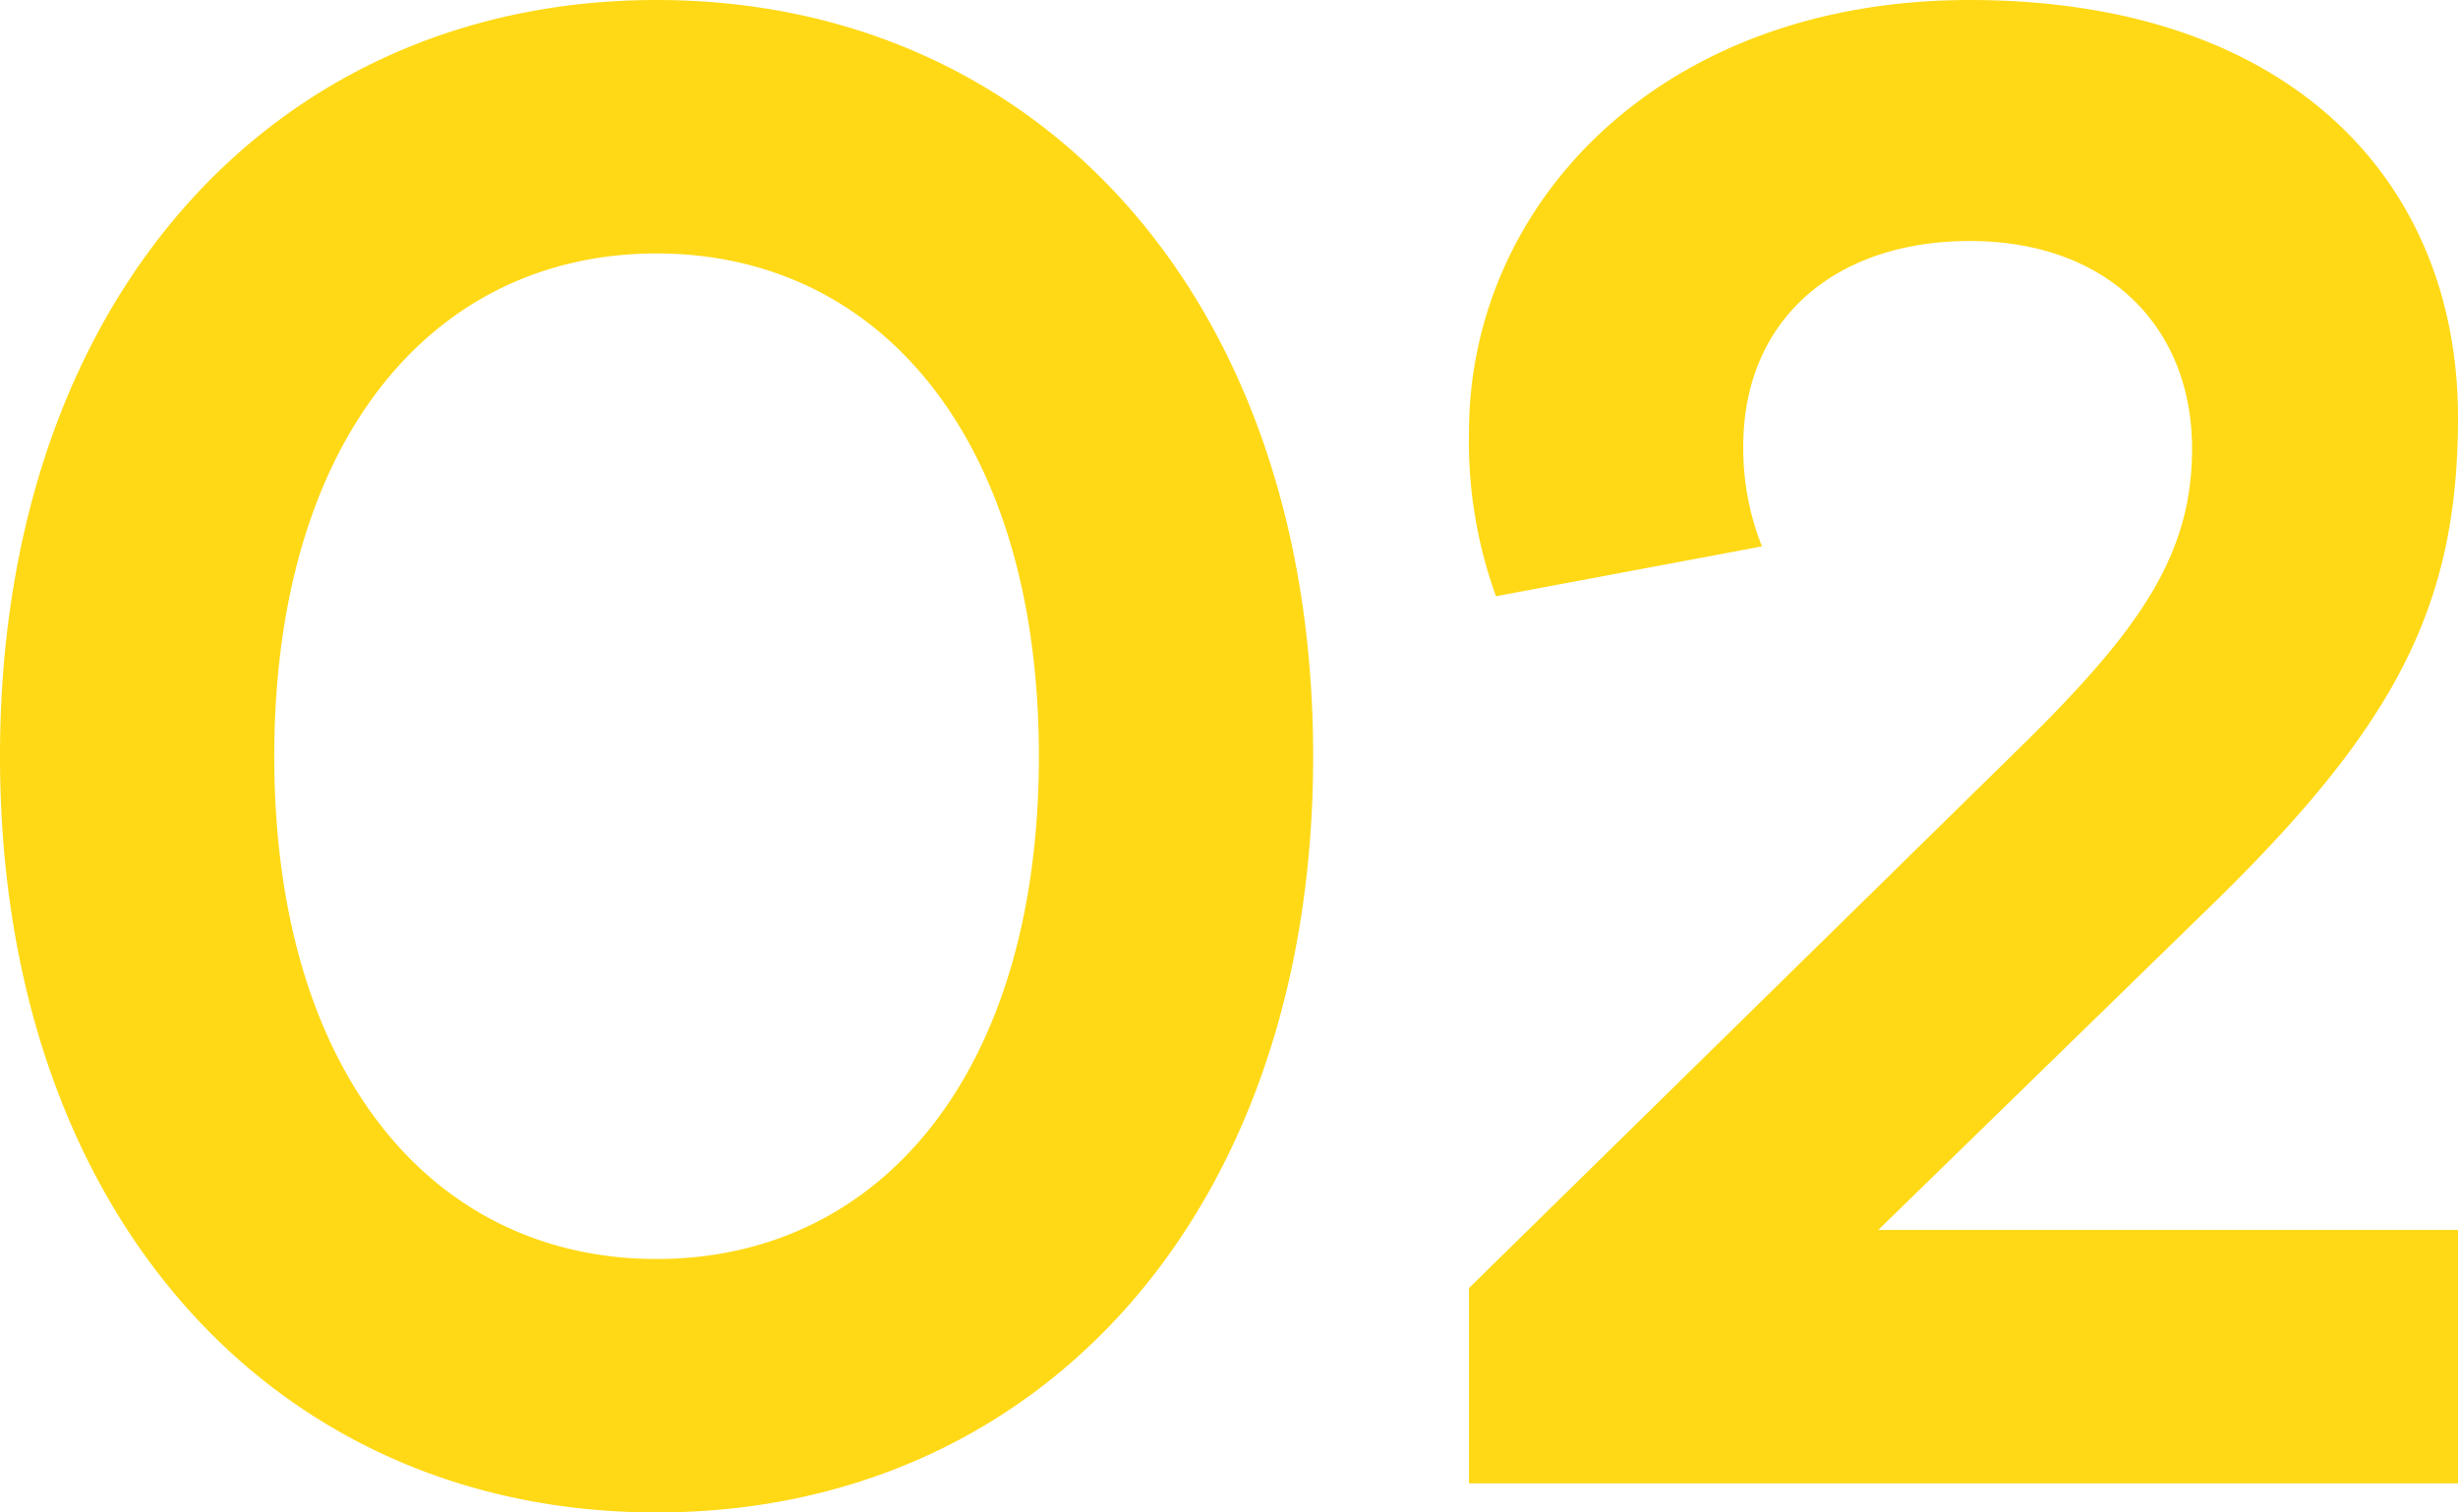
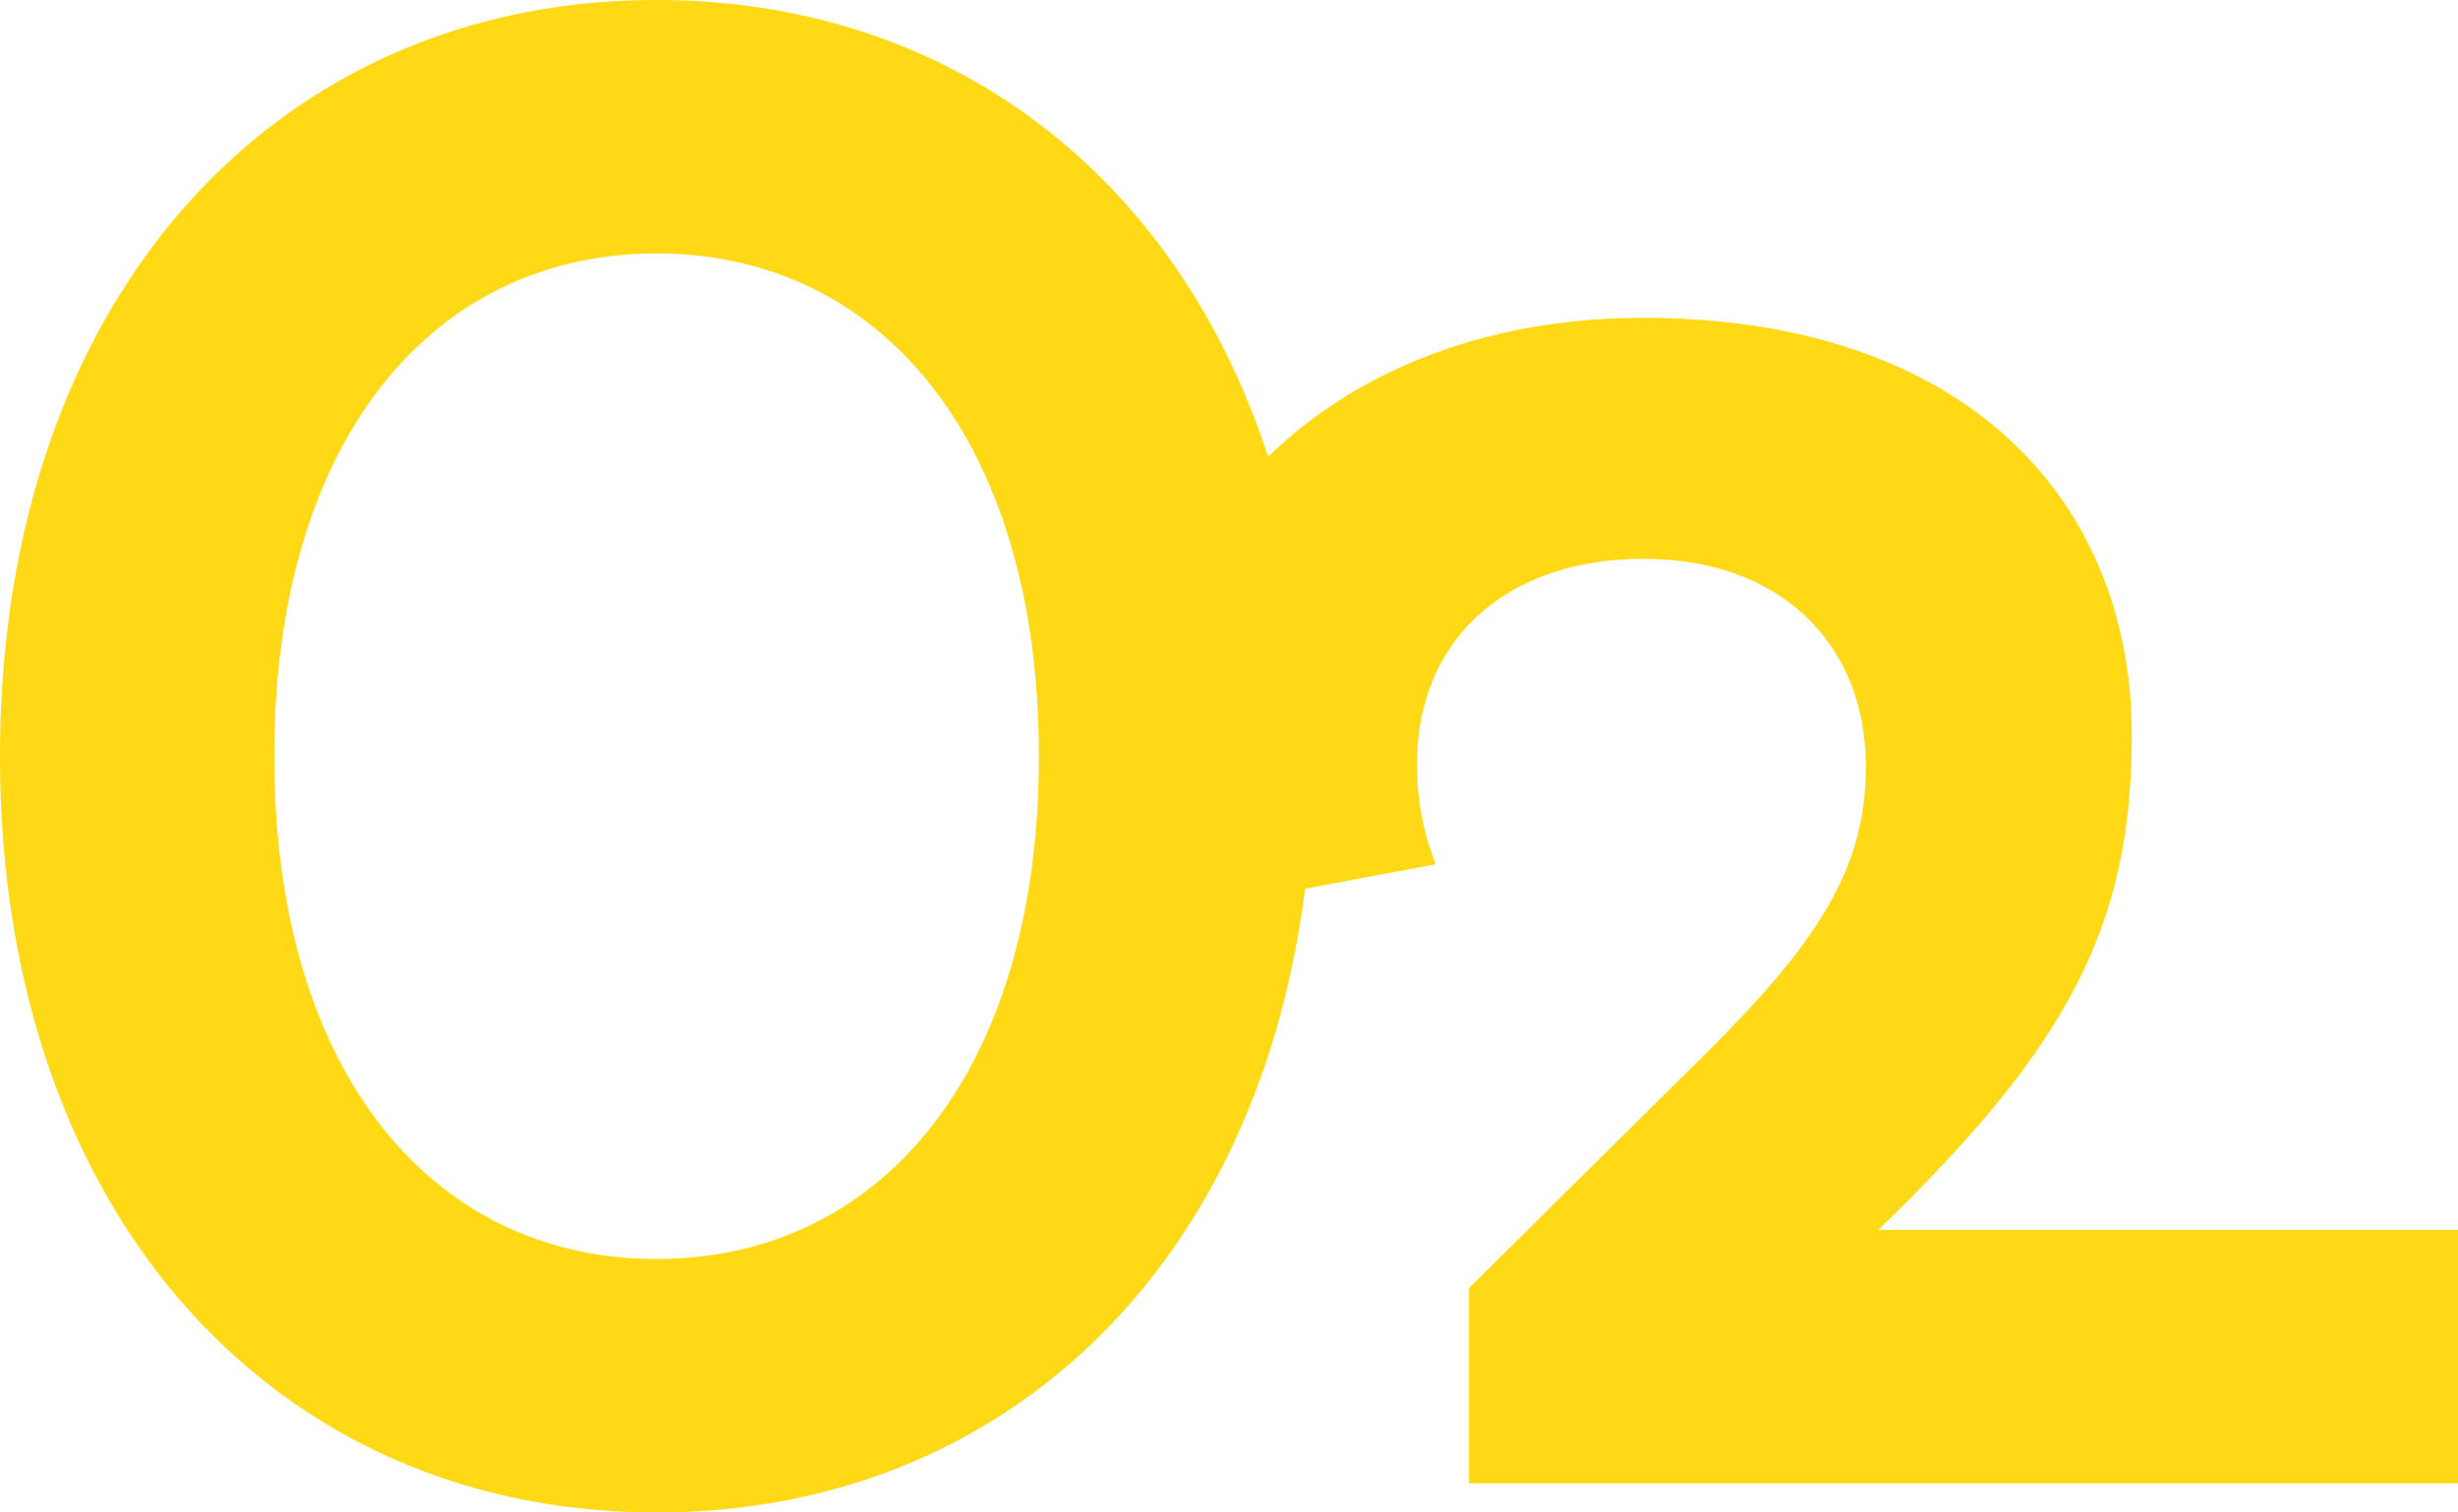
<svg xmlns="http://www.w3.org/2000/svg" width="94.64" height="58.24" viewBox="0 0 94.64 58.24">
-   <path d="M28.88,1.12C43.6,1.12,54.16-10.4,54.16-28S43.6-57.12,28.88-57.12,3.6-45.6,3.6-28,14.16,1.12,28.88,1.12Zm0-9.76c-8.64,0-14.72-7.2-14.72-19.36s6.08-19.36,14.72-19.36S43.6-40.16,43.6-28,37.52-8.64,28.88-8.64ZM98.24,0V-9.76H75.92L88.48-22c7.28-7.04,9.76-11.68,9.76-19.04,0-9.12-6.48-16.08-18.8-16.08-12,0-19.28,7.92-19.28,16.64a17.463,17.463,0,0,0,1.04,6.32l10.24-1.92a10.26,10.26,0,0,1-.72-3.84c0-4.96,3.6-7.92,8.72-7.92,5.28,0,8.56,3.28,8.56,8,0,4.08-2,6.96-6.56,11.44L60.16-7.52V0Z" transform="translate(-3.6 57.12)" fill="#ffd916" opacity="0.999" />
+   <path d="M28.88,1.12C43.6,1.12,54.16-10.4,54.16-28S43.6-57.12,28.88-57.12,3.6-45.6,3.6-28,14.16,1.12,28.88,1.12Zm0-9.76c-8.64,0-14.72-7.2-14.72-19.36s6.08-19.36,14.72-19.36S43.6-40.16,43.6-28,37.52-8.64,28.88-8.64ZM98.24,0V-9.76H75.92c7.28-7.04,9.76-11.68,9.76-19.04,0-9.12-6.48-16.08-18.8-16.08-12,0-19.28,7.92-19.28,16.64a17.463,17.463,0,0,0,1.04,6.32l10.24-1.92a10.26,10.26,0,0,1-.72-3.84c0-4.96,3.6-7.92,8.72-7.92,5.28,0,8.56,3.28,8.56,8,0,4.08-2,6.96-6.56,11.44L60.16-7.52V0Z" transform="translate(-3.6 57.12)" fill="#ffd916" opacity="0.999" />
</svg>